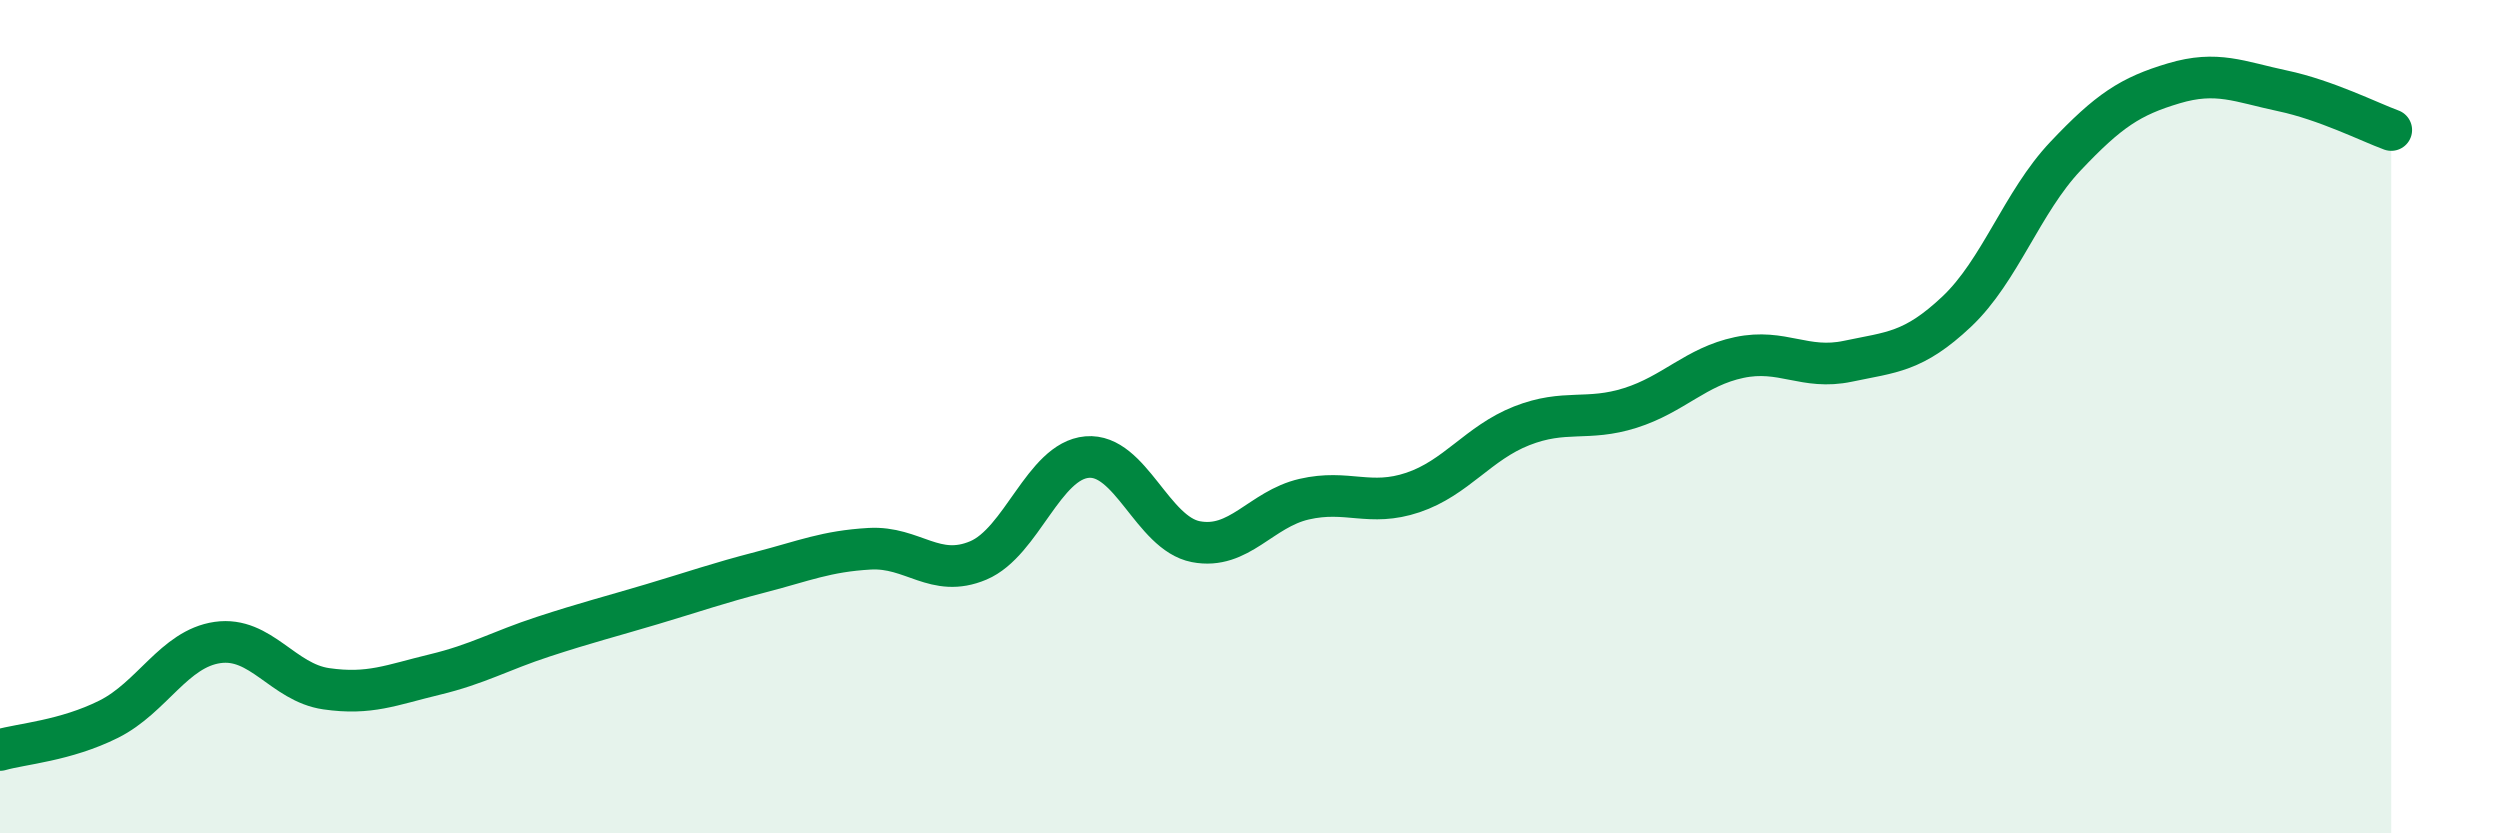
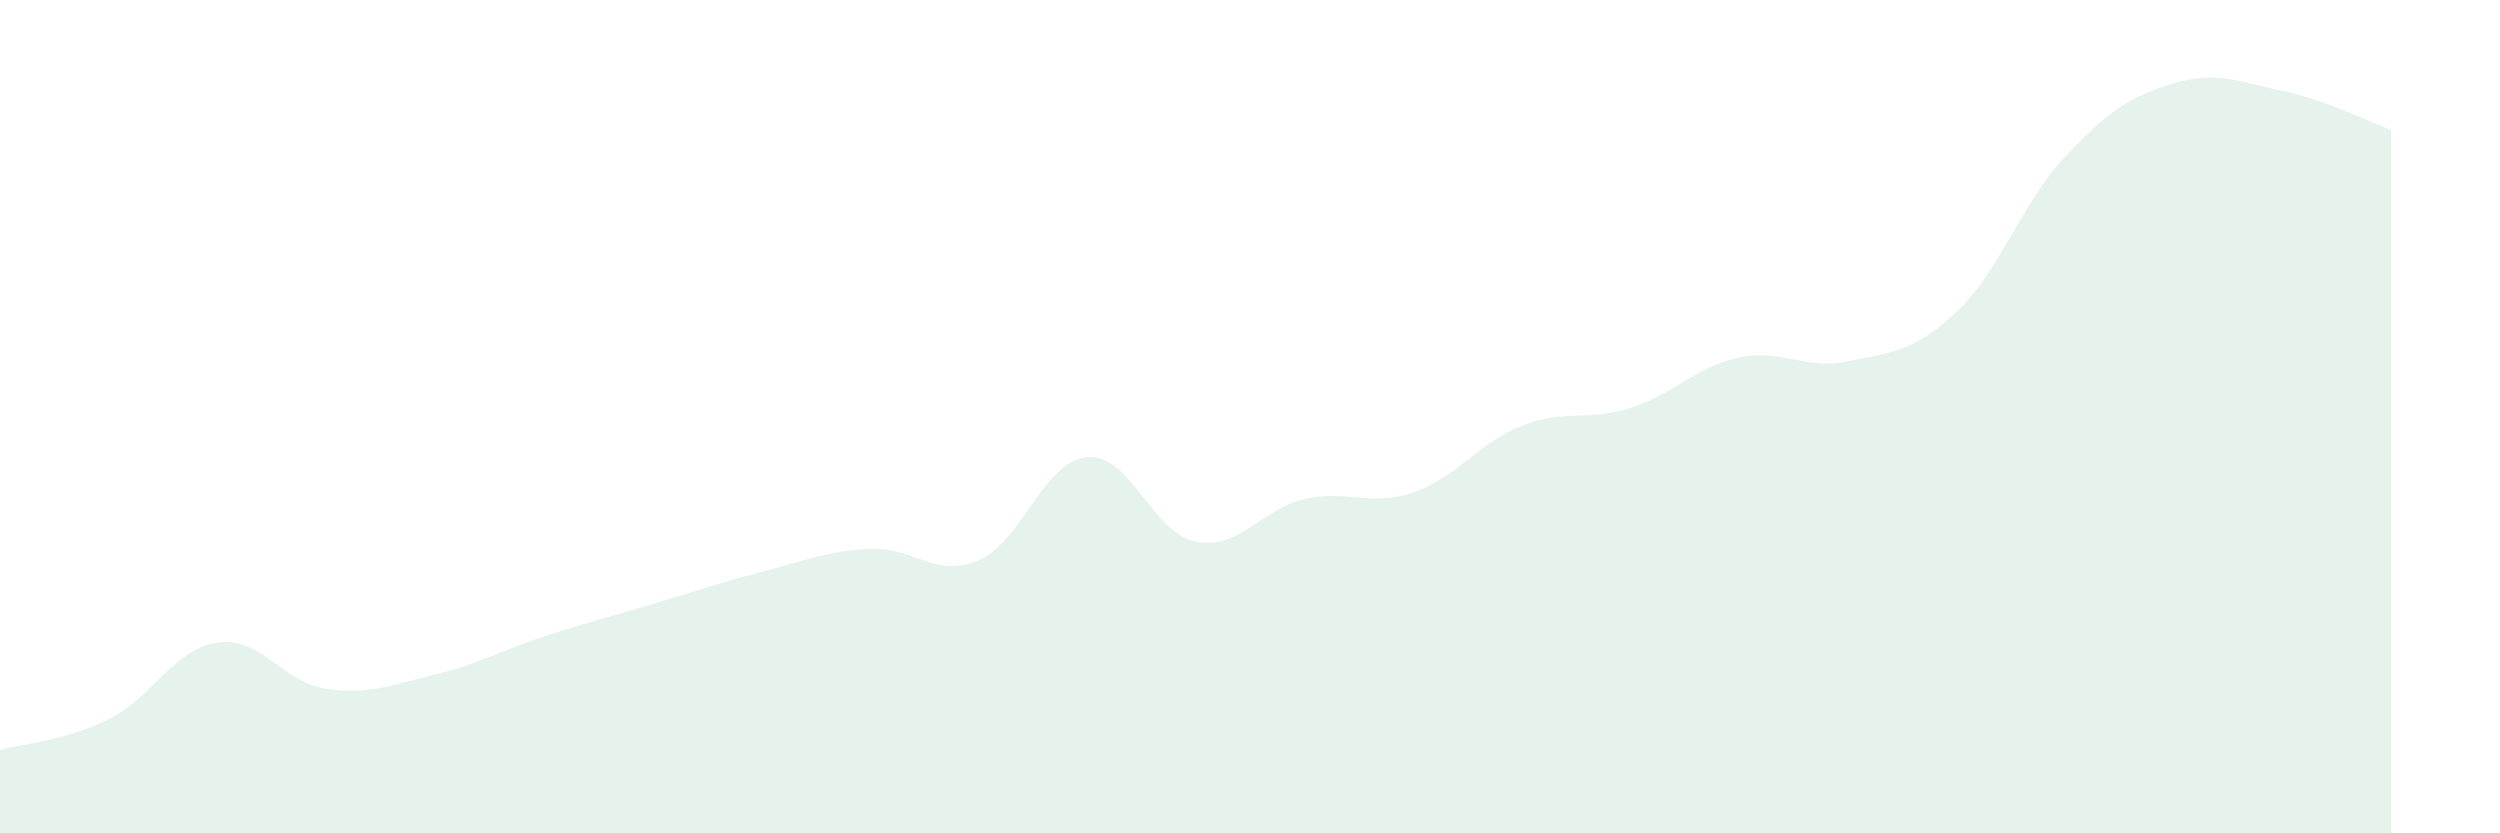
<svg xmlns="http://www.w3.org/2000/svg" width="60" height="20" viewBox="0 0 60 20">
  <path d="M 0,18 C 0.52,17.85 1.57,17.78 2.61,17.26 C 3.65,16.74 4.18,15.57 5.22,15.42 C 6.26,15.27 6.79,16.38 7.83,16.53 C 8.87,16.68 9.39,16.44 10.43,16.19 C 11.47,15.94 12,15.62 13.04,15.28 C 14.08,14.94 14.61,14.81 15.65,14.5 C 16.69,14.19 17.22,14 18.26,13.73 C 19.3,13.46 19.83,13.23 20.87,13.17 C 21.91,13.11 22.44,13.89 23.48,13.45 C 24.52,13.01 25.05,11.06 26.09,10.97 C 27.13,10.88 27.66,12.8 28.7,13 C 29.74,13.2 30.26,12.22 31.3,11.98 C 32.34,11.74 32.87,12.17 33.91,11.82 C 34.95,11.47 35.48,10.63 36.52,10.22 C 37.56,9.81 38.09,10.12 39.13,9.79 C 40.17,9.46 40.7,8.8 41.74,8.58 C 42.78,8.36 43.31,8.89 44.35,8.67 C 45.39,8.45 45.92,8.46 46.96,7.48 C 48,6.5 48.53,4.85 49.57,3.75 C 50.61,2.65 51.13,2.31 52.17,2 C 53.21,1.69 53.74,1.96 54.78,2.18 C 55.82,2.4 56.87,2.93 57.39,3.12L57.39 20L0 20Z" fill="#008740" opacity="0.1" stroke-linecap="round" stroke-linejoin="round" />
-   <path d="M 0,18 C 0.52,17.85 1.57,17.78 2.61,17.26 C 3.65,16.74 4.18,15.57 5.22,15.42 C 6.26,15.27 6.79,16.38 7.83,16.53 C 8.87,16.68 9.39,16.44 10.43,16.19 C 11.47,15.94 12,15.62 13.04,15.28 C 14.08,14.94 14.61,14.81 15.65,14.5 C 16.69,14.19 17.22,14 18.26,13.73 C 19.3,13.46 19.83,13.23 20.87,13.17 C 21.91,13.11 22.44,13.89 23.48,13.45 C 24.52,13.01 25.05,11.06 26.09,10.97 C 27.13,10.88 27.66,12.8 28.7,13 C 29.74,13.2 30.26,12.22 31.3,11.98 C 32.34,11.74 32.87,12.17 33.91,11.82 C 34.95,11.47 35.48,10.63 36.52,10.22 C 37.56,9.81 38.09,10.12 39.13,9.79 C 40.17,9.46 40.7,8.8 41.74,8.58 C 42.78,8.36 43.31,8.89 44.35,8.67 C 45.39,8.45 45.92,8.46 46.96,7.48 C 48,6.5 48.53,4.85 49.57,3.75 C 50.61,2.65 51.13,2.31 52.17,2 C 53.21,1.69 53.74,1.96 54.78,2.18 C 55.82,2.4 56.87,2.93 57.39,3.12" stroke="#008740" stroke-width="1" fill="none" stroke-linecap="round" stroke-linejoin="round" />
</svg>